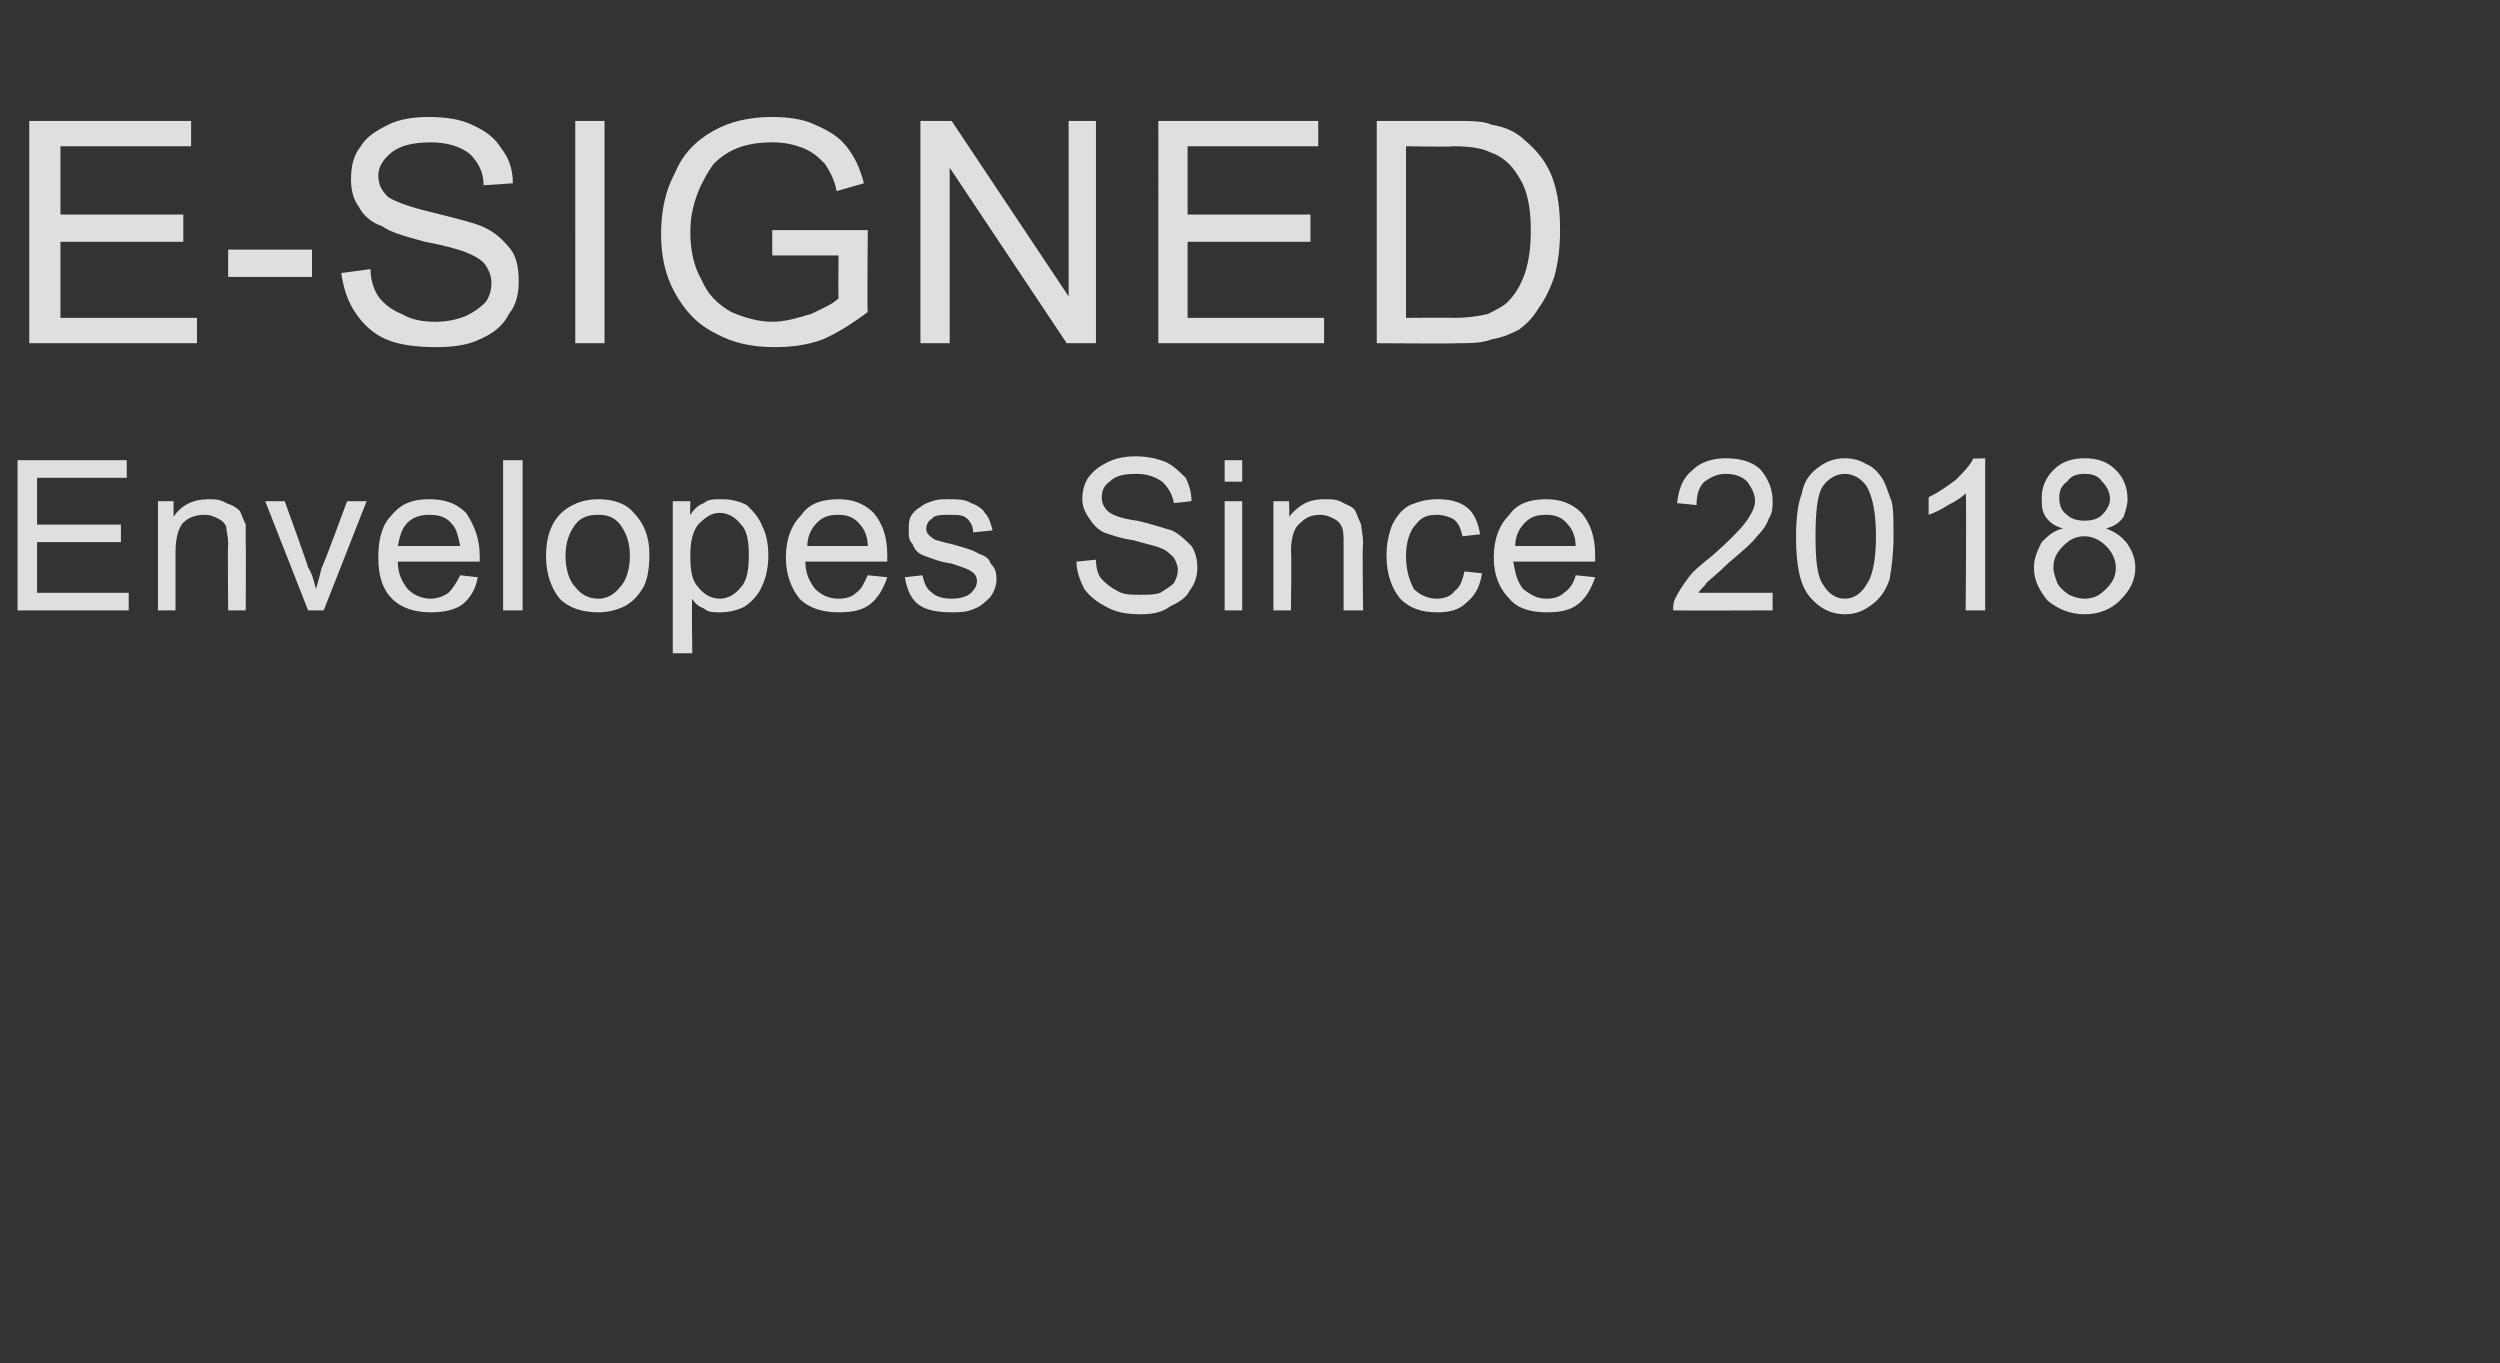
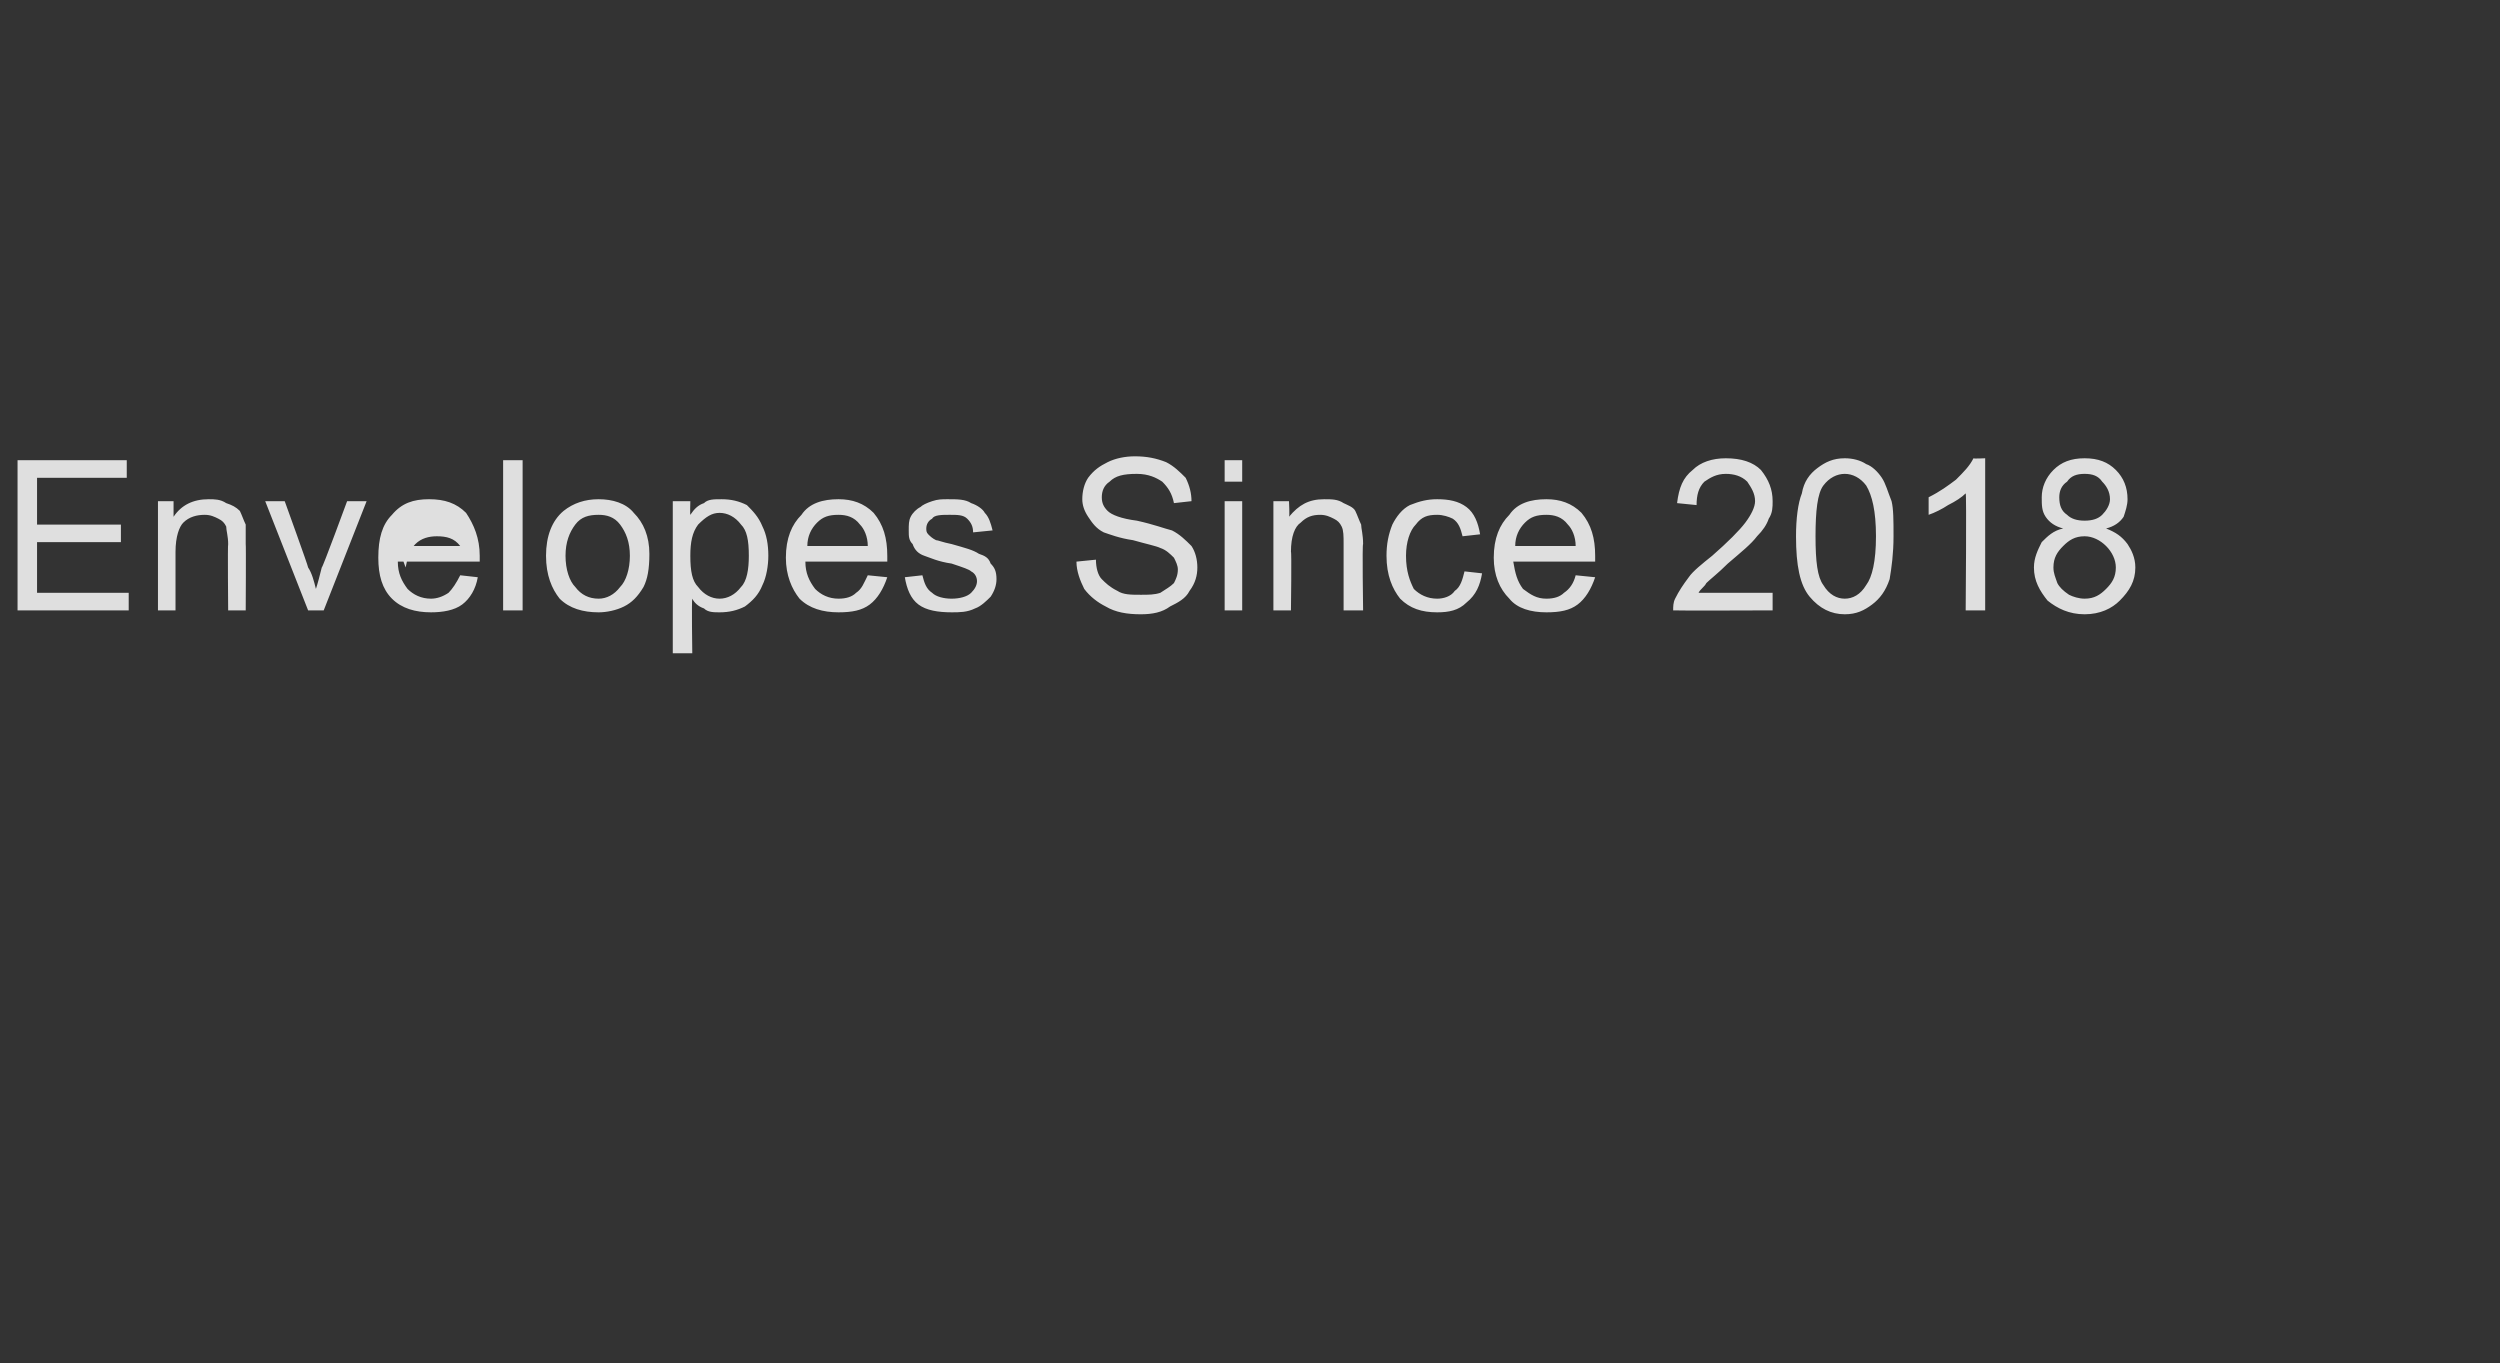
<svg xmlns="http://www.w3.org/2000/svg" version="1.1" width="128.2px" height="69.9px" viewBox="0 -6 128.2 69.9" style="top:-6px">
  <rect x="0" y="-6" width="128.2" height="69.9" fill="#333333" stroke="none" />
  <desc>E-SIGNED Envelopes Since 2018</desc>
  <defs />
  <g id="Polygon74096">
-     <path d="m.9 25.3v-7.7h5.6v.9H1.9v2.4h4.3v.9H1.9v2.6h4.7v.9H.9zm7.2 0v-5.6h.8v.8c.4-.6 1-.9 1.8-.9c.3 0 .6 0 .9.2c.3.1.5.2.7.4c.1.2.2.5.3.7v1c.02-.03 0 3.4 0 3.4h-.9s-.03-3.4 0-3.4c0-.4-.1-.7-.1-.9c-.1-.2-.2-.3-.4-.4c-.2-.1-.4-.2-.7-.2c-.4 0-.8.1-1.1.4c-.2.2-.4.7-.4 1.5v3h-.9zm7.7 0l-2.2-5.6h1s1.22 3.37 1.2 3.4c.2.3.3.7.4 1.1c.1-.3.2-.7.3-1.1c.04.03 1.3-3.4 1.3-3.4h1l-2.2 5.6h-.8zm7.8-1.8l.9.1c-.1.6-.4 1.1-.8 1.4c-.4.3-1 .4-1.6.4c-.8 0-1.5-.2-2-.7c-.5-.5-.7-1.2-.7-2.1c0-1 .2-1.7.7-2.2c.5-.6 1.1-.8 1.9-.8c.8 0 1.4.2 1.9.7c.4.6.7 1.3.7 2.2v.3h-4.2c0 .6.2 1 .5 1.4c.3.3.7.5 1.2.5c.3 0 .6-.1.9-.3c.2-.2.4-.5.6-.9zM20.4 22h3.2c-.1-.5-.2-.9-.4-1.1c-.3-.4-.7-.5-1.2-.5c-.4 0-.8.1-1.1.4c-.3.3-.4.7-.5 1.2zm5.4 3.3v-7.7h1v7.7h-1zm2.2-2.8c0-1 .3-1.8.9-2.3c.5-.4 1.1-.6 1.8-.6c.7 0 1.4.2 1.8.7c.5.5.8 1.2.8 2.1c0 .8-.1 1.3-.3 1.7c-.3.5-.6.8-1 1c-.4.2-.9.3-1.3.3c-.8 0-1.5-.2-2-.7c-.4-.5-.7-1.2-.7-2.2zm1 0c0 .7.2 1.3.5 1.6c.3.4.7.6 1.2.6c.4 0 .8-.2 1.1-.6c.3-.3.5-.9.5-1.6c0-.7-.2-1.2-.5-1.6c-.3-.4-.7-.5-1.1-.5c-.5 0-.9.1-1.2.5c-.3.4-.5.9-.5 1.6zm5.5 5v-7.8h.9s-.02.73 0 .7c.2-.3.4-.5.7-.6c.2-.2.5-.2.9-.2c.5 0 .9.1 1.3.3c.3.3.6.6.8 1.1c.2.4.3.9.3 1.5c0 .5-.1 1.1-.3 1.5c-.2.5-.5.8-.9 1.1c-.4.2-.8.3-1.3.3c-.3 0-.6 0-.8-.2c-.3-.1-.5-.3-.6-.5c-.04.04 0 2.8 0 2.8h-1zm.9-5c0 .8.1 1.3.4 1.6c.3.4.7.6 1.1.6c.4 0 .8-.2 1.1-.6c.3-.3.4-.9.4-1.6c0-.8-.1-1.3-.4-1.6c-.3-.4-.7-.6-1.1-.6c-.4 0-.7.2-1.1.6c-.3.4-.4.9-.4 1.6zm9.1 1l1 .1c-.2.6-.5 1.1-.9 1.4c-.4.3-.9.4-1.6.4c-.8 0-1.5-.2-2-.7c-.4-.5-.7-1.2-.7-2.1c0-1 .3-1.7.8-2.2c.4-.6 1.1-.8 1.9-.8c.7 0 1.3.2 1.8.7c.5.6.7 1.3.7 2.2v.3h-4.2c0 .6.2 1 .5 1.4c.3.3.7.5 1.2.5c.4 0 .7-.1.9-.3c.3-.2.4-.5.6-.9zM41.4 22h3.1c0-.5-.2-.9-.4-1.1c-.3-.4-.7-.5-1.1-.5c-.5 0-.8.1-1.1.4c-.3.3-.5.7-.5 1.2zm5 1.6l.9-.1c.1.4.2.7.5.9c.2.2.6.3 1 .3c.4 0 .8-.1 1-.3c.2-.2.3-.4.3-.6c0-.2-.1-.4-.3-.5c-.1-.1-.4-.2-1-.4c-.7-.1-1.1-.3-1.4-.4c-.3-.1-.5-.3-.6-.6c-.2-.2-.2-.4-.2-.7c0-.3 0-.5.1-.7c.1-.2.3-.4.5-.5c.1-.1.3-.2.6-.3c.3-.1.5-.1.8-.1c.5 0 .9 0 1.2.2c.3.1.6.3.7.5c.2.2.3.5.4.9l-1 .1c0-.3-.1-.5-.3-.7c-.2-.2-.5-.2-.9-.2c-.4 0-.8 0-.9.2c-.2.1-.3.3-.3.5c0 .1 0 .2.1.3c.1.1.2.2.4.3c.1 0 .3.1.8.2c.7.2 1.1.3 1.4.5c.3.1.5.2.6.5c.2.2.3.4.3.8c0 .3-.1.6-.3.9c-.2.2-.5.5-.8.6c-.4.2-.8.2-1.2.2c-.7 0-1.3-.1-1.7-.4c-.4-.3-.6-.8-.7-1.4zm8.8-.8l1-.1c0 .4.1.8.3 1c.2.2.4.4.8.6c.3.2.7.2 1.2.2c.4 0 .7 0 1-.1c.3-.2.5-.3.7-.5c.1-.2.2-.4.2-.7c0-.2-.1-.4-.2-.6c-.2-.2-.4-.4-.7-.5c-.2-.1-.7-.2-1.4-.4c-.7-.1-1.2-.3-1.5-.4c-.4-.2-.6-.5-.8-.8c-.2-.3-.3-.6-.3-.9c0-.4.1-.8.3-1.1c.3-.4.6-.6 1-.8c.4-.2.9-.3 1.4-.3c.6 0 1.1.1 1.6.3c.4.2.7.5 1 .8c.2.4.3.8.3 1.2l-.9.1c-.1-.5-.3-.8-.6-1.1c-.3-.2-.7-.4-1.3-.4c-.7 0-1.1.1-1.4.4c-.3.2-.4.5-.4.8c0 .3.1.5.3.7c.2.2.7.4 1.5.5c.9.2 1.4.4 1.8.5c.4.2.7.5 1 .8c.2.3.3.7.3 1.1c0 .4-.1.8-.4 1.2c-.2.4-.6.6-1 .8c-.4.3-.9.4-1.5.4c-.7 0-1.3-.1-1.8-.4c-.4-.2-.8-.5-1.1-.9c-.2-.4-.4-.9-.4-1.4zm7.6-4.1v-1.1h.9v1.1h-.9zm0 6.6v-5.6h.9v5.6h-.9zm2.5 0v-5.6h.8s.04.8 0 .8c.5-.6 1-.9 1.8-.9c.4 0 .7 0 1 .2c.2.1.5.2.6.4c.1.2.2.5.3.7c0 .2.1.5.1 1c-.05-.03 0 3.4 0 3.4h-1v-3.4c0-.4 0-.7-.1-.9c-.1-.2-.2-.3-.4-.4c-.2-.1-.4-.2-.7-.2c-.4 0-.7.1-1 .4c-.3.2-.5.7-.5 1.5c.04-.05 0 3 0 3h-.9zm9.8-2l.9.1c-.1.6-.3 1.1-.8 1.5c-.4.4-.9.5-1.5.5c-.8 0-1.4-.2-1.9-.7c-.4-.5-.7-1.2-.7-2.2c0-.6.1-1.1.3-1.6c.2-.4.5-.8.9-1c.5-.2.9-.3 1.4-.3c.6 0 1.1.1 1.5.4c.4.3.6.8.7 1.4l-.9.1c-.1-.4-.2-.7-.5-.9c-.2-.1-.5-.2-.8-.2c-.5 0-.8.1-1.1.5c-.3.3-.5.9-.5 1.6c0 .8.2 1.3.4 1.7c.3.3.7.5 1.2.5c.3 0 .7-.1.9-.4c.3-.2.4-.6.5-1zm5.7.2l1 .1c-.2.6-.5 1.1-.9 1.4c-.4.3-.9.4-1.6.4c-.8 0-1.5-.2-1.9-.7c-.5-.5-.8-1.2-.8-2.1c0-1 .3-1.7.8-2.2c.4-.6 1.1-.8 1.9-.8c.7 0 1.3.2 1.8.7c.5.6.7 1.3.7 2.2v.3h-4.2c.1.6.2 1 .5 1.4c.4.3.7.5 1.2.5c.4 0 .7-.1.9-.3c.3-.2.5-.5.6-.9zM77.7 22h3.1c0-.5-.2-.9-.4-1.1c-.3-.4-.7-.5-1.1-.5c-.5 0-.8.1-1.1.4c-.3.3-.5.7-.5 1.2zm13.2 2.4v.9s-5.08.02-5.1 0c0-.2 0-.4.1-.6c.2-.4.4-.7.7-1.1c.2-.3.7-.7 1.2-1.1c.8-.7 1.4-1.3 1.7-1.7c.3-.4.5-.8.5-1.1c0-.4-.2-.7-.4-1c-.3-.3-.7-.4-1.1-.4c-.5 0-.8.2-1.1.4c-.3.3-.4.7-.4 1.2l-1-.1c.1-.8.3-1.3.8-1.7c.4-.4 1-.6 1.7-.6c.8 0 1.4.2 1.8.6c.4.5.6 1 .6 1.6c0 .3 0 .6-.2.9c-.1.3-.3.6-.6.9c-.3.4-.8.8-1.5 1.4c-.5.5-.9.8-1.1 1c-.1.2-.3.3-.4.5h3.8zm1.9.2c-.5-.6-.7-1.6-.7-3.1c0-.9.1-1.7.3-2.2c.1-.6.4-1 .8-1.3c.4-.3.8-.5 1.4-.5c.4 0 .8.1 1.1.3c.3.1.6.4.8.7c.2.3.3.7.5 1.2c.1.4.1 1 .1 1.8c0 .9-.1 1.6-.2 2.2c-.2.6-.5 1-.9 1.3c-.4.3-.8.5-1.4.5c-.7 0-1.3-.3-1.8-.9zm.7-5.7c-.3.4-.4 1.3-.4 2.6c0 1.3.1 2.1.4 2.5c.3.5.7.7 1.1.7c.4 0 .8-.2 1.1-.7c.3-.4.5-1.2.5-2.5c0-1.3-.2-2.1-.5-2.6c-.3-.4-.7-.6-1.1-.6c-.4 0-.8.2-1.1.6zm8.3 6.4h-1s.05-6.05 0-6c-.2.2-.5.4-.9.6c-.3.2-.7.4-1 .5v-.9c.6-.3 1-.6 1.4-.9c.4-.4.7-.7.9-1.1c-.01.03.6 0 .6 0v7.8zm4-4.2c-.4-.1-.7-.3-.9-.6c-.2-.3-.2-.6-.2-1c0-.5.2-1 .6-1.4c.4-.4.9-.6 1.6-.6c.7 0 1.2.2 1.6.6c.4.4.6.9.6 1.5c0 .3-.1.6-.2.9c-.2.3-.5.5-.9.6c.5.2.8.4 1.1.8c.2.3.4.7.4 1.2c0 .7-.3 1.2-.8 1.7c-.4.4-1 .7-1.8.7c-.8 0-1.4-.3-1.9-.7c-.4-.5-.7-1-.7-1.7c0-.5.2-.9.4-1.3c.3-.3.6-.6 1.1-.7zm-.2-1.6c0 .4.1.7.4.9c.2.2.5.3.9.3c.4 0 .7-.1.9-.3c.2-.2.4-.5.4-.8c0-.4-.2-.7-.4-.9c-.2-.3-.5-.4-.9-.4c-.4 0-.7.1-.9.4c-.3.2-.4.5-.4.8zm-.3 3.6c0 .3.1.5.2.8c.1.2.3.4.6.6c.2.1.5.2.8.2c.5 0 .8-.2 1.1-.5c.3-.3.5-.6.5-1.1c0-.4-.2-.8-.5-1.1c-.3-.3-.7-.5-1.1-.5c-.5 0-.8.2-1.1.5c-.3.3-.5.6-.5 1.1z" stroke="none" fill="#ffffff" fill-opacity="0.84" />
+     <path d="m.9 25.3v-7.7h5.6v.9H1.9v2.4h4.3v.9H1.9v2.6h4.7v.9H.9zm7.2 0v-5.6h.8v.8c.4-.6 1-.9 1.8-.9c.3 0 .6 0 .9.2c.3.1.5.2.7.4c.1.2.2.5.3.7v1c.02-.03 0 3.4 0 3.4h-.9s-.03-3.4 0-3.4c0-.4-.1-.7-.1-.9c-.1-.2-.2-.3-.4-.4c-.2-.1-.4-.2-.7-.2c-.4 0-.8.1-1.1.4c-.2.2-.4.7-.4 1.5v3h-.9zm7.7 0l-2.2-5.6h1s1.22 3.37 1.2 3.4c.2.3.3.7.4 1.1c.1-.3.2-.7.3-1.1c.04.03 1.3-3.4 1.3-3.4h1l-2.2 5.6h-.8zm7.8-1.8l.9.1c-.1.6-.4 1.1-.8 1.4c-.4.3-1 .4-1.6.4c-.8 0-1.5-.2-2-.7c-.5-.5-.7-1.2-.7-2.1c0-1 .2-1.7.7-2.2c.5-.6 1.1-.8 1.9-.8c.8 0 1.4.2 1.9.7c.4.6.7 1.3.7 2.2v.3h-4.2c0 .6.2 1 .5 1.4c.3.3.7.5 1.2.5c.3 0 .6-.1.9-.3c.2-.2.4-.5.6-.9zM20.4 22h3.2c-.3-.4-.7-.5-1.2-.5c-.4 0-.8.1-1.1.4c-.3.3-.4.7-.5 1.2zm5.4 3.3v-7.7h1v7.7h-1zm2.2-2.8c0-1 .3-1.8.9-2.3c.5-.4 1.1-.6 1.8-.6c.7 0 1.4.2 1.8.7c.5.5.8 1.2.8 2.1c0 .8-.1 1.3-.3 1.7c-.3.5-.6.8-1 1c-.4.2-.9.3-1.3.3c-.8 0-1.5-.2-2-.7c-.4-.5-.7-1.2-.7-2.2zm1 0c0 .7.2 1.3.5 1.6c.3.4.7.6 1.2.6c.4 0 .8-.2 1.1-.6c.3-.3.5-.9.5-1.6c0-.7-.2-1.2-.5-1.6c-.3-.4-.7-.5-1.1-.5c-.5 0-.9.1-1.2.5c-.3.4-.5.9-.5 1.6zm5.5 5v-7.8h.9s-.02.73 0 .7c.2-.3.4-.5.7-.6c.2-.2.5-.2.9-.2c.5 0 .9.1 1.3.3c.3.3.6.6.8 1.1c.2.4.3.9.3 1.5c0 .5-.1 1.1-.3 1.5c-.2.5-.5.8-.9 1.1c-.4.2-.8.3-1.3.3c-.3 0-.6 0-.8-.2c-.3-.1-.5-.3-.6-.5c-.04.04 0 2.8 0 2.8h-1zm.9-5c0 .8.1 1.3.4 1.6c.3.4.7.6 1.1.6c.4 0 .8-.2 1.1-.6c.3-.3.4-.9.4-1.6c0-.8-.1-1.3-.4-1.6c-.3-.4-.7-.6-1.1-.6c-.4 0-.7.2-1.1.6c-.3.4-.4.9-.4 1.6zm9.1 1l1 .1c-.2.6-.5 1.1-.9 1.4c-.4.3-.9.4-1.6.4c-.8 0-1.5-.2-2-.7c-.4-.5-.7-1.2-.7-2.1c0-1 .3-1.7.8-2.2c.4-.6 1.1-.8 1.9-.8c.7 0 1.3.2 1.8.7c.5.6.7 1.3.7 2.2v.3h-4.2c0 .6.2 1 .5 1.4c.3.3.7.5 1.2.5c.4 0 .7-.1.9-.3c.3-.2.4-.5.6-.9zM41.4 22h3.1c0-.5-.2-.9-.4-1.1c-.3-.4-.7-.5-1.1-.5c-.5 0-.8.1-1.1.4c-.3.3-.5.7-.5 1.2zm5 1.6l.9-.1c.1.4.2.7.5.9c.2.2.6.3 1 .3c.4 0 .8-.1 1-.3c.2-.2.3-.4.3-.6c0-.2-.1-.4-.3-.5c-.1-.1-.4-.2-1-.4c-.7-.1-1.1-.3-1.4-.4c-.3-.1-.5-.3-.6-.6c-.2-.2-.2-.4-.2-.7c0-.3 0-.5.1-.7c.1-.2.3-.4.5-.5c.1-.1.3-.2.6-.3c.3-.1.5-.1.8-.1c.5 0 .9 0 1.2.2c.3.1.6.3.7.5c.2.2.3.5.4.9l-1 .1c0-.3-.1-.5-.3-.7c-.2-.2-.5-.2-.9-.2c-.4 0-.8 0-.9.2c-.2.1-.3.3-.3.5c0 .1 0 .2.1.3c.1.1.2.2.4.3c.1 0 .3.1.8.2c.7.2 1.1.3 1.4.5c.3.1.5.2.6.5c.2.2.3.4.3.8c0 .3-.1.6-.3.9c-.2.2-.5.5-.8.6c-.4.2-.8.2-1.2.2c-.7 0-1.3-.1-1.7-.4c-.4-.3-.6-.8-.7-1.4zm8.8-.8l1-.1c0 .4.1.8.3 1c.2.2.4.4.8.6c.3.2.7.2 1.2.2c.4 0 .7 0 1-.1c.3-.2.5-.3.7-.5c.1-.2.2-.4.2-.7c0-.2-.1-.4-.2-.6c-.2-.2-.4-.4-.7-.5c-.2-.1-.7-.2-1.4-.4c-.7-.1-1.2-.3-1.5-.4c-.4-.2-.6-.5-.8-.8c-.2-.3-.3-.6-.3-.9c0-.4.1-.8.3-1.1c.3-.4.6-.6 1-.8c.4-.2.9-.3 1.4-.3c.6 0 1.1.1 1.6.3c.4.2.7.5 1 .8c.2.4.3.8.3 1.2l-.9.1c-.1-.5-.3-.8-.6-1.1c-.3-.2-.7-.4-1.3-.4c-.7 0-1.1.1-1.4.4c-.3.2-.4.5-.4.8c0 .3.1.5.3.7c.2.2.7.4 1.5.5c.9.2 1.4.4 1.8.5c.4.2.7.5 1 .8c.2.3.3.7.3 1.1c0 .4-.1.8-.4 1.2c-.2.4-.6.6-1 .8c-.4.3-.9.4-1.5.4c-.7 0-1.3-.1-1.8-.4c-.4-.2-.8-.5-1.1-.9c-.2-.4-.4-.9-.4-1.4zm7.6-4.1v-1.1h.9v1.1h-.9zm0 6.6v-5.6h.9v5.6h-.9zm2.5 0v-5.6h.8s.04.8 0 .8c.5-.6 1-.9 1.8-.9c.4 0 .7 0 1 .2c.2.1.5.2.6.4c.1.2.2.5.3.7c0 .2.1.5.1 1c-.05-.03 0 3.4 0 3.4h-1v-3.4c0-.4 0-.7-.1-.9c-.1-.2-.2-.3-.4-.4c-.2-.1-.4-.2-.7-.2c-.4 0-.7.1-1 .4c-.3.2-.5.7-.5 1.5c.04-.05 0 3 0 3h-.9zm9.8-2l.9.1c-.1.6-.3 1.1-.8 1.5c-.4.4-.9.5-1.5.5c-.8 0-1.4-.2-1.9-.7c-.4-.5-.7-1.2-.7-2.2c0-.6.1-1.1.3-1.6c.2-.4.5-.8.9-1c.5-.2.9-.3 1.4-.3c.6 0 1.1.1 1.5.4c.4.3.6.8.7 1.4l-.9.1c-.1-.4-.2-.7-.5-.9c-.2-.1-.5-.2-.8-.2c-.5 0-.8.1-1.1.5c-.3.3-.5.9-.5 1.6c0 .8.2 1.3.4 1.7c.3.3.7.5 1.2.5c.3 0 .7-.1.9-.4c.3-.2.4-.6.5-1zm5.7.2l1 .1c-.2.6-.5 1.1-.9 1.4c-.4.3-.9.4-1.6.4c-.8 0-1.5-.2-1.9-.7c-.5-.5-.8-1.2-.8-2.1c0-1 .3-1.7.8-2.2c.4-.6 1.1-.8 1.9-.8c.7 0 1.3.2 1.8.7c.5.6.7 1.3.7 2.2v.3h-4.2c.1.6.2 1 .5 1.4c.4.3.7.5 1.2.5c.4 0 .7-.1.9-.3c.3-.2.5-.5.6-.9zM77.7 22h3.1c0-.5-.2-.9-.4-1.1c-.3-.4-.7-.5-1.1-.5c-.5 0-.8.1-1.1.4c-.3.3-.5.7-.5 1.2zm13.2 2.4v.9s-5.08.02-5.1 0c0-.2 0-.4.1-.6c.2-.4.4-.7.7-1.1c.2-.3.7-.7 1.2-1.1c.8-.7 1.4-1.3 1.7-1.7c.3-.4.5-.8.5-1.1c0-.4-.2-.7-.4-1c-.3-.3-.7-.4-1.1-.4c-.5 0-.8.2-1.1.4c-.3.3-.4.7-.4 1.2l-1-.1c.1-.8.3-1.3.8-1.7c.4-.4 1-.6 1.7-.6c.8 0 1.4.2 1.8.6c.4.5.6 1 .6 1.6c0 .3 0 .6-.2.9c-.1.3-.3.6-.6.9c-.3.4-.8.8-1.5 1.4c-.5.5-.9.8-1.1 1c-.1.2-.3.3-.4.5h3.8zm1.9.2c-.5-.6-.7-1.6-.7-3.1c0-.9.1-1.7.3-2.2c.1-.6.4-1 .8-1.3c.4-.3.8-.5 1.4-.5c.4 0 .8.1 1.1.3c.3.1.6.4.8.7c.2.3.3.7.5 1.2c.1.4.1 1 .1 1.8c0 .9-.1 1.6-.2 2.2c-.2.6-.5 1-.9 1.3c-.4.3-.8.5-1.4.5c-.7 0-1.3-.3-1.8-.9zm.7-5.7c-.3.4-.4 1.3-.4 2.6c0 1.3.1 2.1.4 2.5c.3.5.7.7 1.1.7c.4 0 .8-.2 1.1-.7c.3-.4.5-1.2.5-2.5c0-1.3-.2-2.1-.5-2.6c-.3-.4-.7-.6-1.1-.6c-.4 0-.8.2-1.1.6zm8.3 6.4h-1s.05-6.05 0-6c-.2.2-.5.4-.9.6c-.3.2-.7.4-1 .5v-.9c.6-.3 1-.6 1.4-.9c.4-.4.7-.7.9-1.1c-.01.03.6 0 .6 0v7.8zm4-4.2c-.4-.1-.7-.3-.9-.6c-.2-.3-.2-.6-.2-1c0-.5.2-1 .6-1.4c.4-.4.9-.6 1.6-.6c.7 0 1.2.2 1.6.6c.4.4.6.9.6 1.5c0 .3-.1.6-.2.9c-.2.3-.5.5-.9.6c.5.2.8.4 1.1.8c.2.3.4.7.4 1.2c0 .7-.3 1.2-.8 1.7c-.4.4-1 .7-1.8.7c-.8 0-1.4-.3-1.9-.7c-.4-.5-.7-1-.7-1.7c0-.5.2-.9.4-1.3c.3-.3.6-.6 1.1-.7zm-.2-1.6c0 .4.1.7.4.9c.2.2.5.3.9.3c.4 0 .7-.1.9-.3c.2-.2.4-.5.4-.8c0-.4-.2-.7-.4-.9c-.2-.3-.5-.4-.9-.4c-.4 0-.7.1-.9.4c-.3.2-.4.5-.4.8zm-.3 3.6c0 .3.1.5.2.8c.1.2.3.4.6.6c.2.1.5.2.8.2c.5 0 .8-.2 1.1-.5c.3-.3.5-.6.5-1.1c0-.4-.2-.8-.5-1.1c-.3-.3-.7-.5-1.1-.5c-.5 0-.8.2-1.1.5c-.3.3-.5.6-.5 1.1z" stroke="none" fill="#ffffff" fill-opacity="0.84" />
  </g>
  <g id="Polygon74095">
-     <path d="m1.5 11.6V.2h8.3v1.3H3.1v3.5h6.3v1.4H3.1v3.9h7v1.3H1.5zm10.2-3.4V6.8h4.3v1.4h-4.3zm5.8-.2l1.5-.2c0 .6.2 1.1.4 1.4c.3.4.7.7 1.2.9c.5.3 1.1.4 1.7.4c.6 0 1.1-.1 1.6-.3c.4-.2.7-.4 1-.7c.2-.3.3-.6.3-1c0-.3-.1-.6-.3-.9c-.2-.3-.6-.5-1.1-.7c-.3-.1-.9-.3-2-.5c-1.1-.3-1.8-.5-2.2-.8c-.6-.2-1-.6-1.2-1c-.3-.4-.4-.9-.4-1.4c0-.6.1-1.2.5-1.7c.3-.5.8-.8 1.4-1.1C20.5.1 21.2 0 22 0c.8 0 1.6.1 2.2.4c.7.3 1.2.7 1.5 1.2c.4.5.6 1.1.6 1.8l-1.5.1c0-.7-.3-1.2-.7-1.6c-.5-.4-1.2-.6-2-.6c-1 0-1.6.2-2 .5c-.5.4-.7.8-.7 1.2c0 .5.2.8.5 1.1c.3.2 1 .5 2.3.8c1.2.3 2 .5 2.5.7c.7.3 1.1.7 1.5 1.2c.3.4.4 1 .4 1.6c0 .6-.1 1.2-.5 1.7c-.3.6-.8 1-1.5 1.3c-.6.3-1.4.4-2.2.4c-1 0-1.9-.1-2.6-.4c-.7-.3-1.2-.8-1.6-1.4c-.4-.6-.6-1.3-.7-2zm12 3.6V.2h1.5v11.4h-1.5zm10.1-4.5V5.8h4.9s-.04 4.24 0 4.2c-.8.6-1.6 1.1-2.3 1.4c-.8.3-1.6.4-2.5.4c-1.1 0-2.1-.2-3-.7c-1-.5-1.6-1.2-2.1-2.1c-.5-.9-.7-1.9-.7-3c0-1.1.2-2.2.7-3.1c.4-1 1.1-1.7 2-2.2c.9-.5 1.9-.7 3-.7c.8 0 1.6.1 2.2.4c.7.3 1.2.6 1.6 1.1c.4.5.7 1.1.9 1.9l-1.4.4c-.1-.6-.4-1.1-.6-1.4c-.3-.3-.6-.6-1.1-.8c-.5-.2-1-.3-1.6-.3c-.7 0-1.3.1-1.8.3c-.5.2-.9.5-1.2.8c-.3.4-.5.8-.7 1.2c-.3.7-.5 1.4-.5 2.3c0 1 .2 1.8.6 2.5c.3.7.8 1.2 1.5 1.6c.7.3 1.4.5 2.1.5c.7 0 1.3-.2 2-.4c.6-.3 1.1-.5 1.4-.8c-.02-.03 0-2.2 0-2.2h-3.4zm7.6 4.5V.2h1.6l6 9v-9h1.4v11.4h-1.5l-6-9v9h-1.5zm12.2 0V.2h8.2v1.3h-6.7v3.5h6.3v1.4h-6.3v3.9h7v1.3h-8.5zm11.2 0V.2h3.9c.9 0 1.6 0 2 .2c.7.1 1.3.4 1.7.8c.6.5 1.1 1.1 1.4 1.9c.3.8.4 1.7.4 2.7c0 .9-.1 1.7-.3 2.4c-.2.6-.5 1.2-.8 1.6c-.3.5-.6.8-1 1.1c-.4.2-.8.4-1.4.5c-.5.2-1.1.2-1.8.2c-.01.03-4.1 0-4.1 0zm1.5-1.3s2.42-.02 2.4 0c.8 0 1.4-.1 1.8-.2c.4-.2.8-.4 1-.6c.4-.4.7-.9.9-1.5c.2-.6.3-1.3.3-2.2c0-1.2-.2-2.1-.6-2.7c-.4-.7-.9-1.1-1.5-1.3c-.4-.2-1-.3-1.9-.3c-.02.04-2.4 0-2.4 0v8.8z" stroke="none" fill="#ffffff" fill-opacity="0.84" />
-   </g>
+     </g>
</svg>